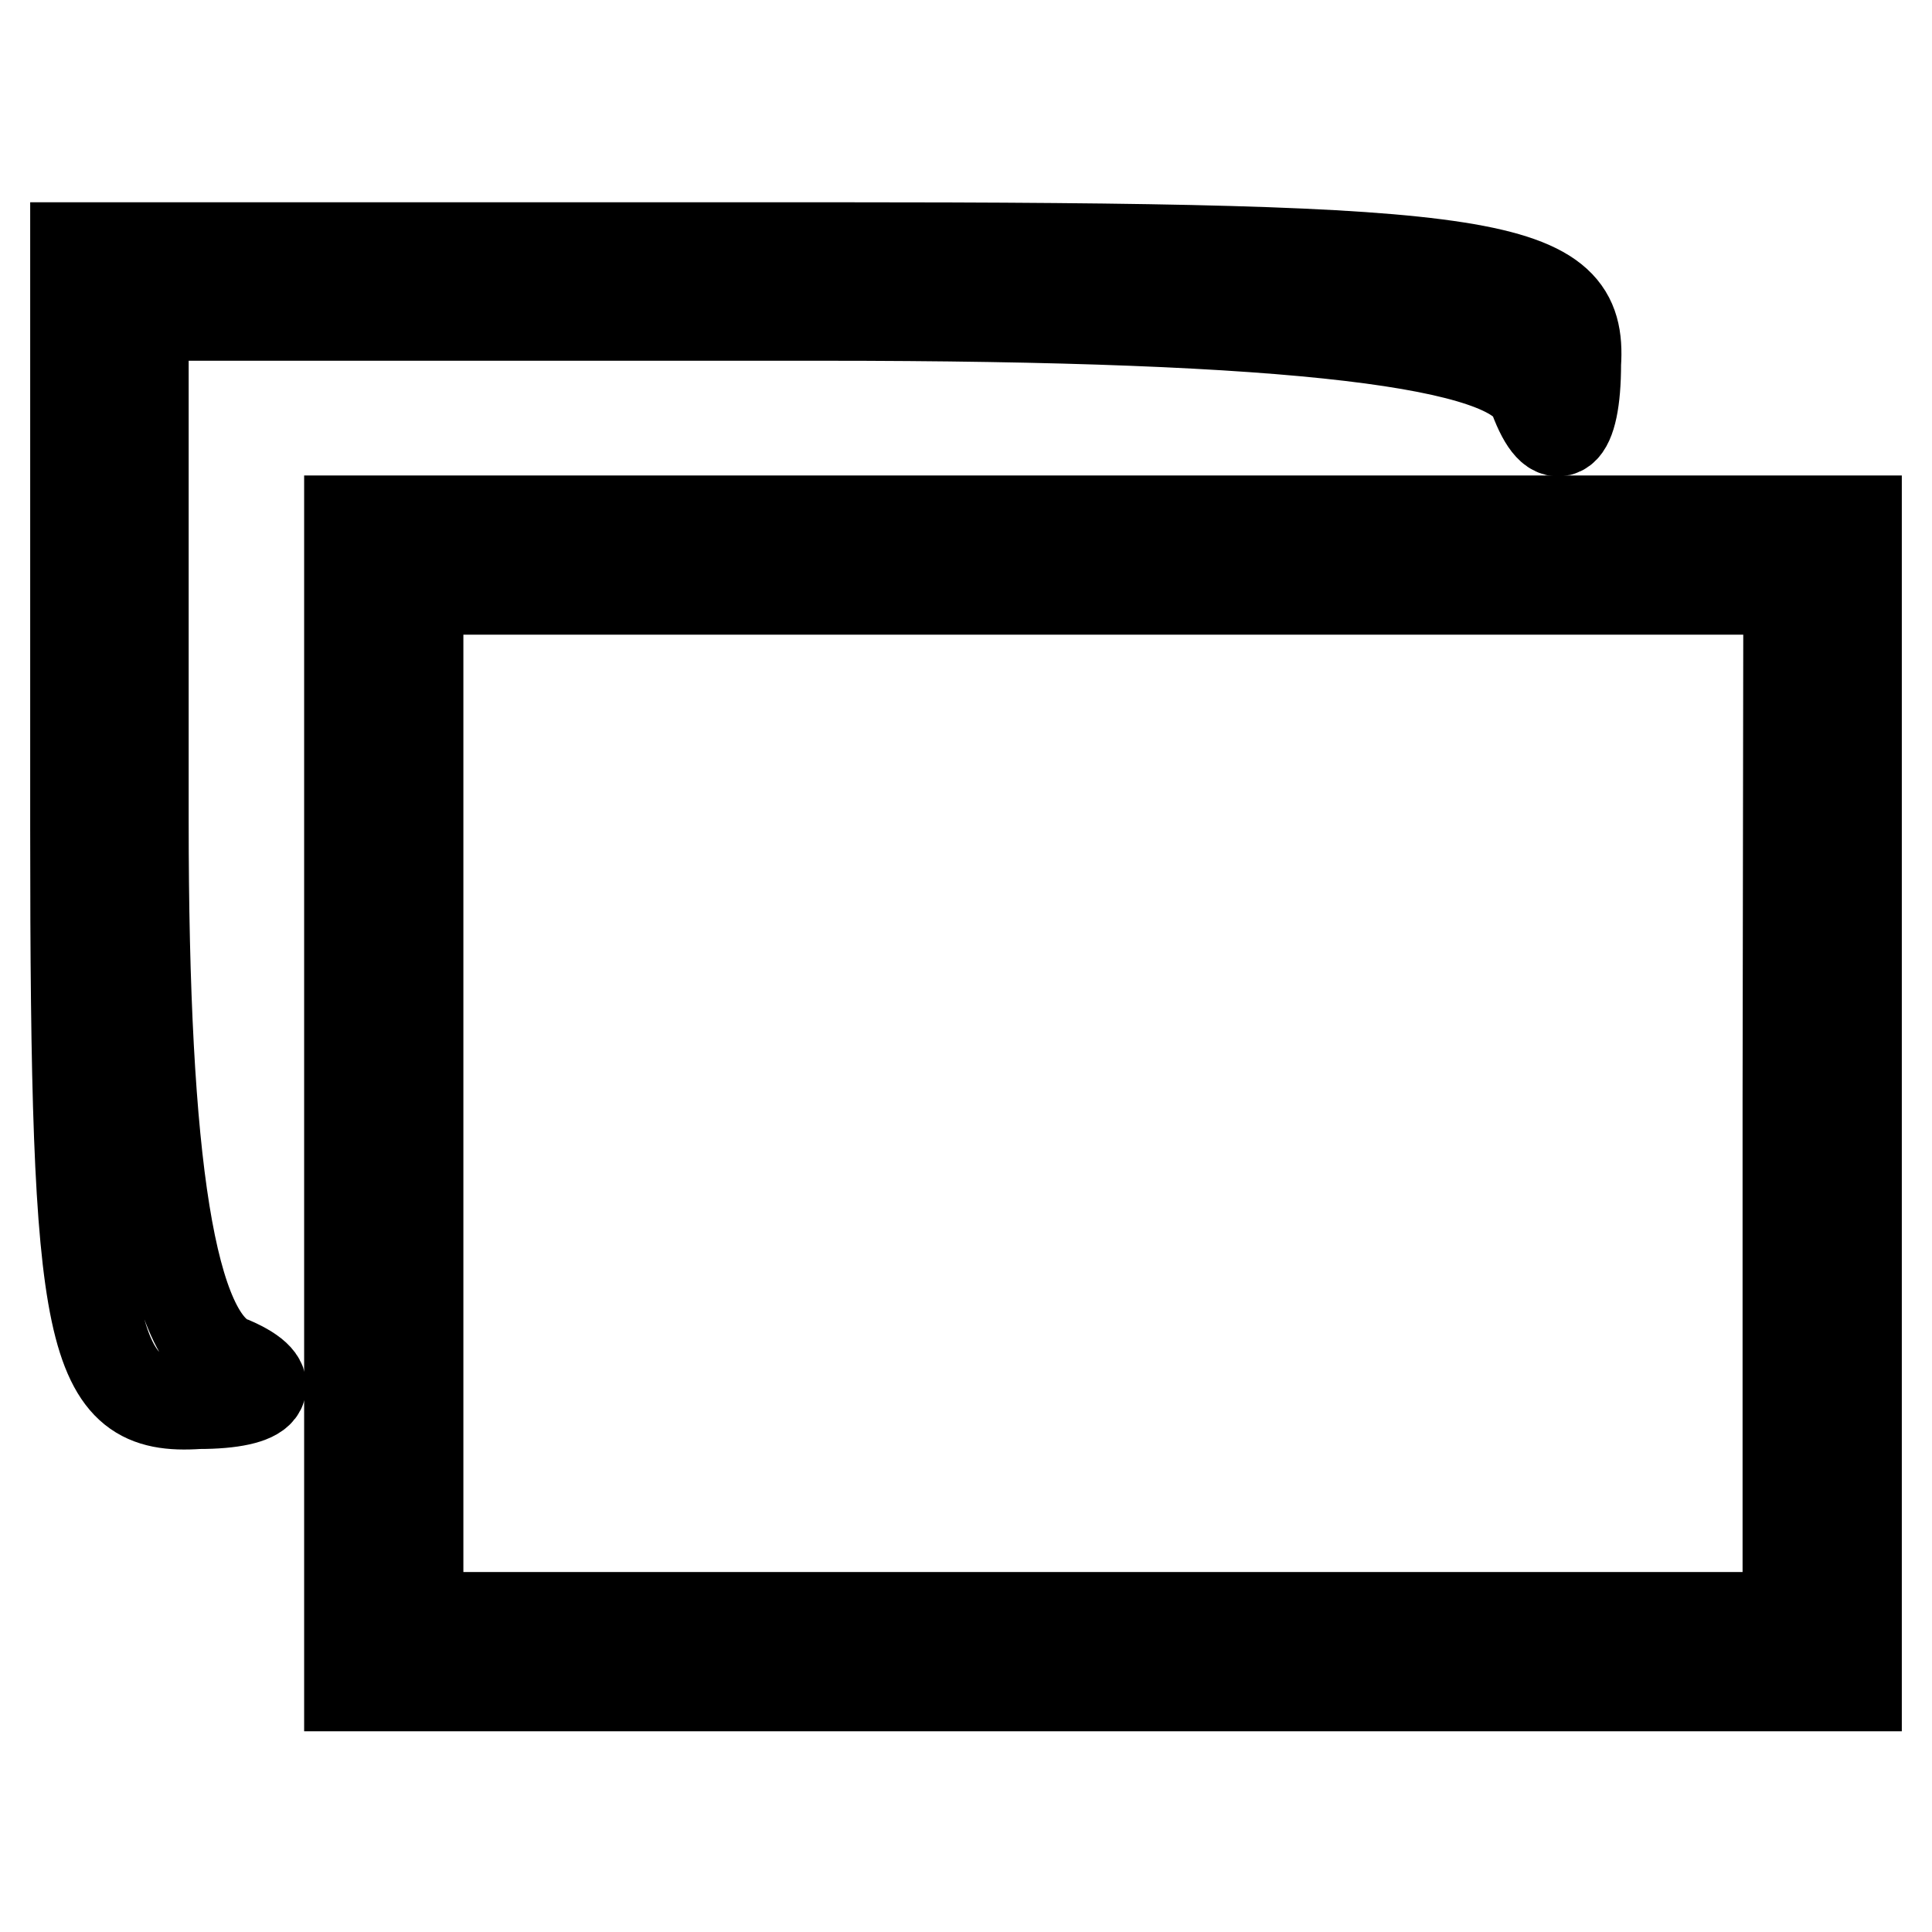
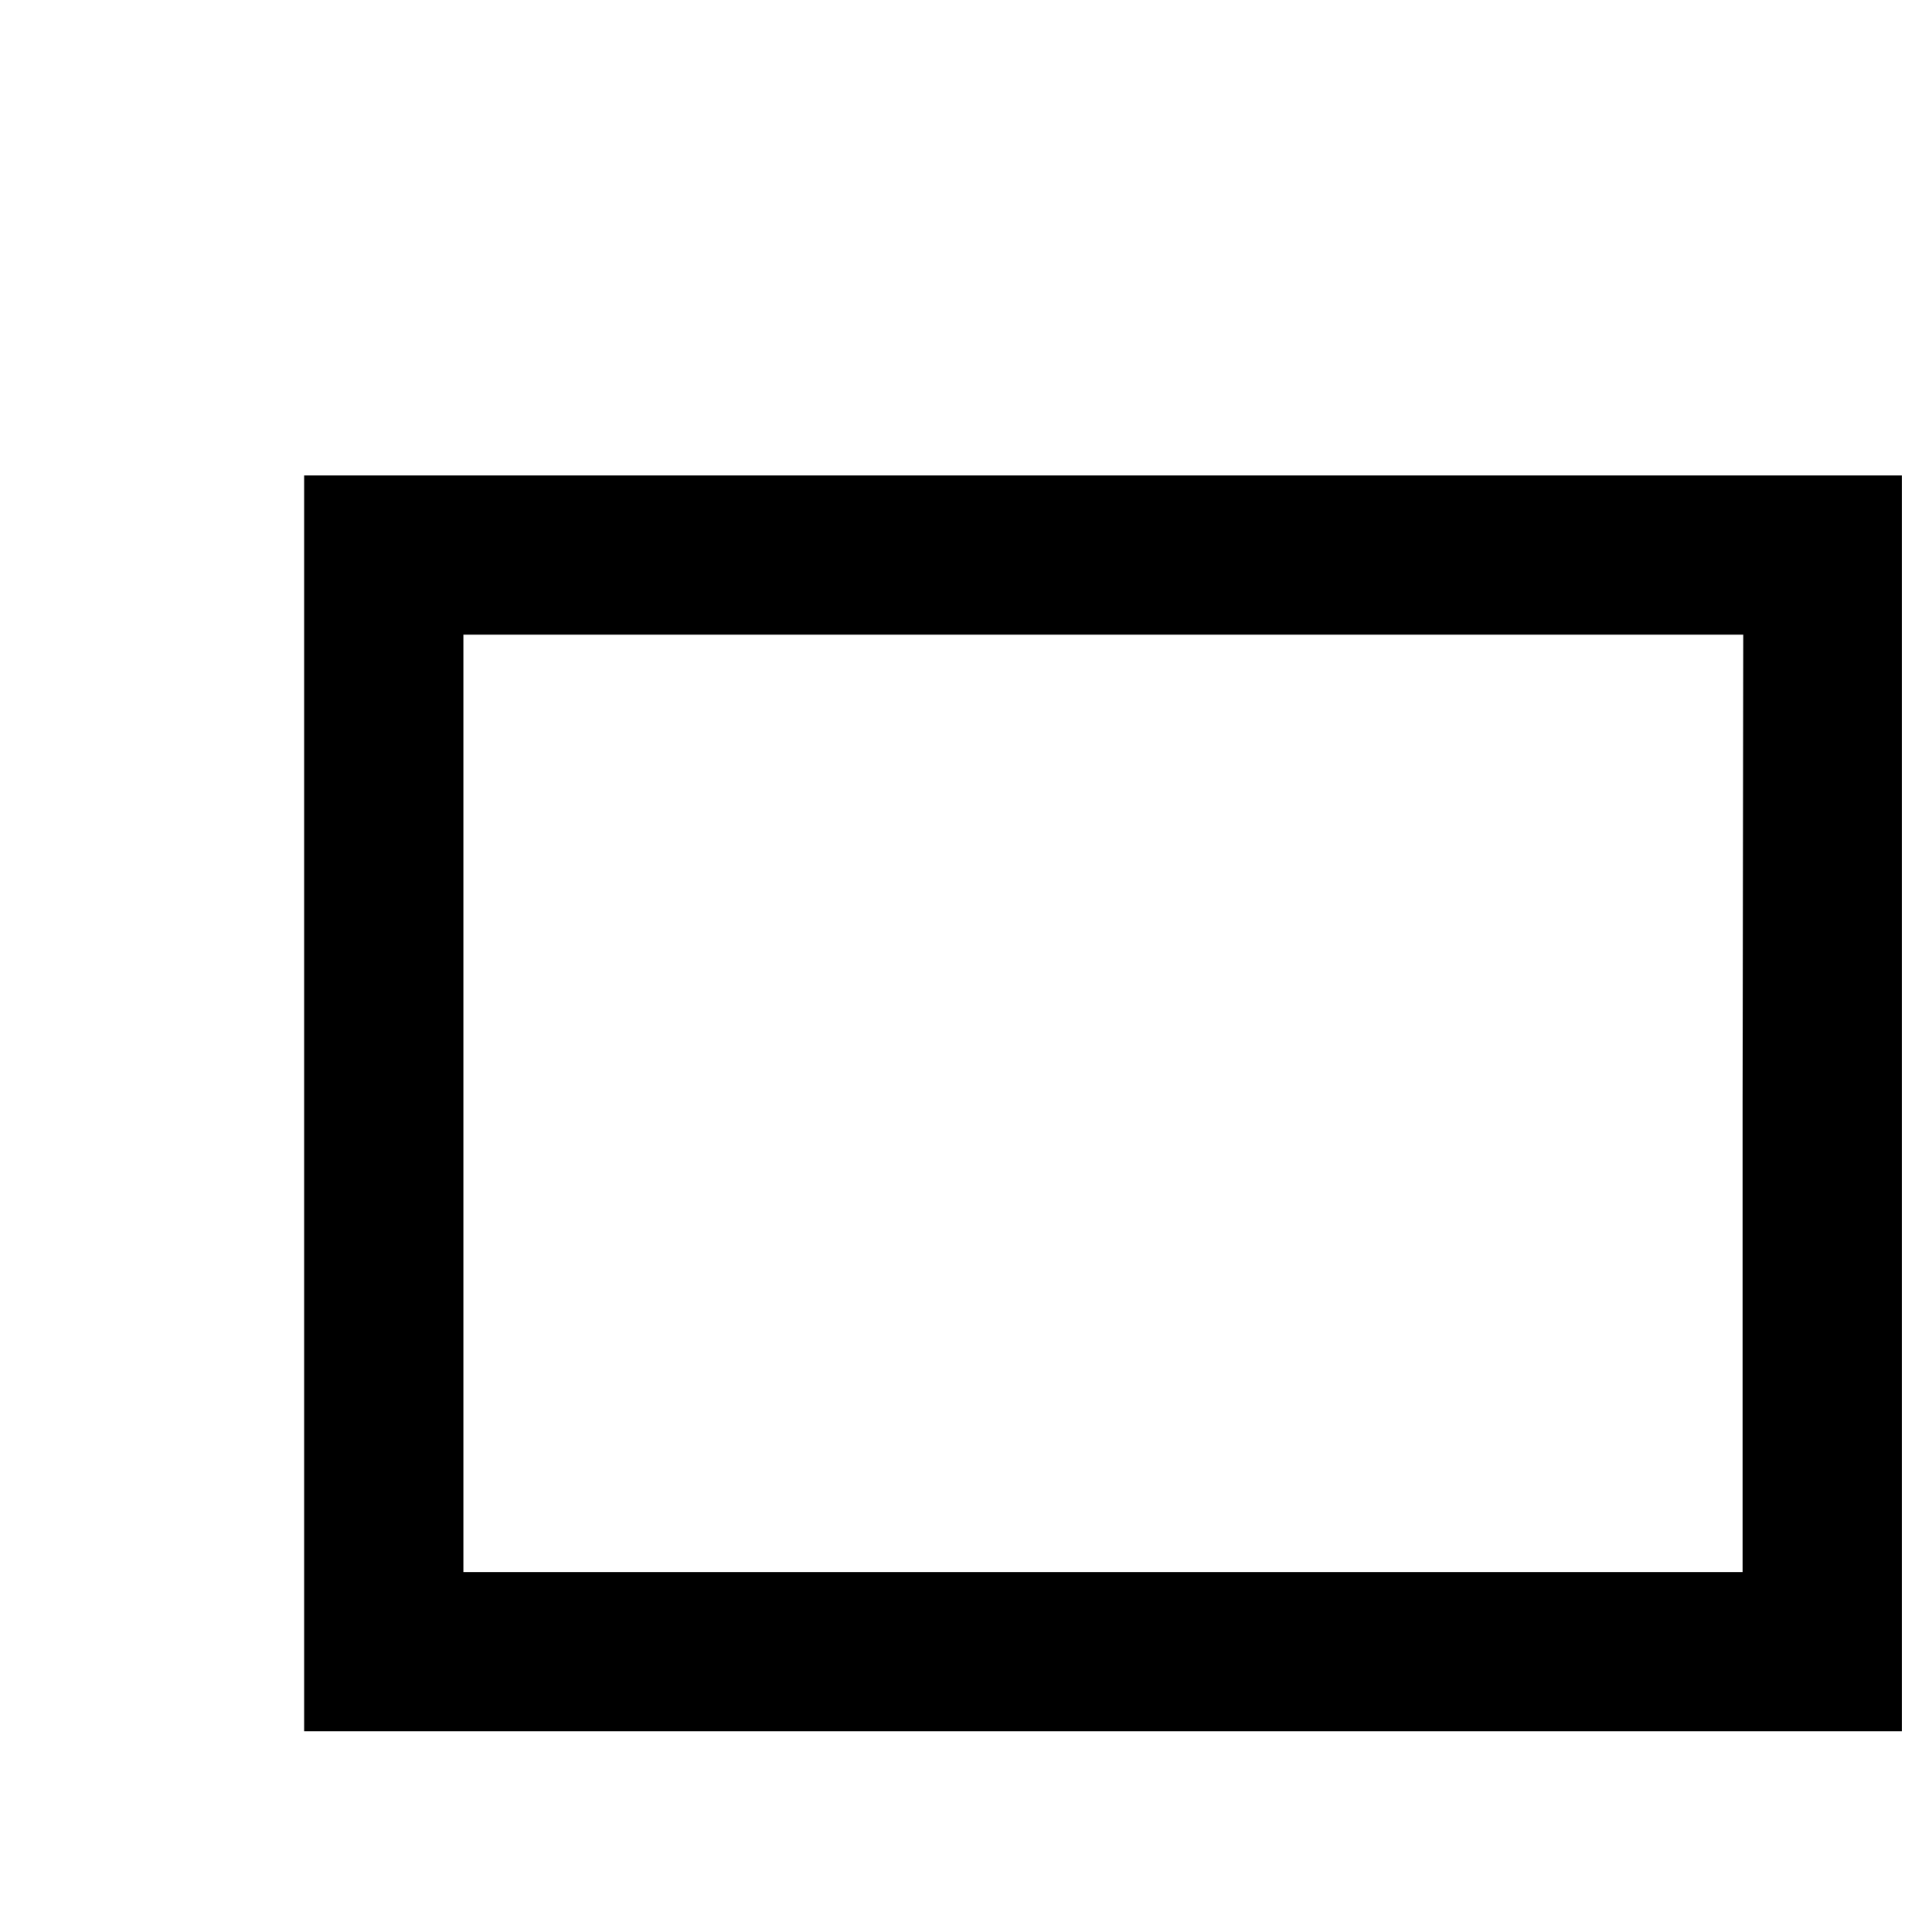
<svg xmlns="http://www.w3.org/2000/svg" version="1.1" x="0px" y="0px" viewBox="0 0 256 256" enable-background="new 0 0 256 256" xml:space="preserve">
  <g>
    <g>
      <g>
-         <path stroke-width="12" fill-opacity="0" stroke="#000000" d="M10,109.8c0,68.1,1.8,77.2,16.3,76.2c9.1,0,10.9-2.7,4.5-5.5c-8.2-2.7-11.8-26.3-11.8-71.7V41.8h89.9c63.5,0,91.7,3.6,94.4,10.9c2.7,7.3,5.5,5.4,5.5-4.5c0.9-13.6-10-15.4-98.9-15.4H10V109.8z" />
-         <path stroke-width="12" fill-opacity="0" stroke="#000000" d="M46.3,146.2v77.2h99.8H246v-77.2V69h-99.8H46.3V146.2z M236.9,146.2v68.1h-90.8H55.4v-68.1V78.1h90.8h90.8L236.9,146.2L236.9,146.2z" />
+         <path stroke-width="12" fill-opacity="0" stroke="#000000" d="M46.3,146.2v77.2h99.8H246v-77.2V69h-99.8H46.3V146.2M236.9,146.2v68.1h-90.8H55.4v-68.1V78.1h90.8h90.8L236.9,146.2L236.9,146.2z" />
      </g>
    </g>
  </g>
</svg>